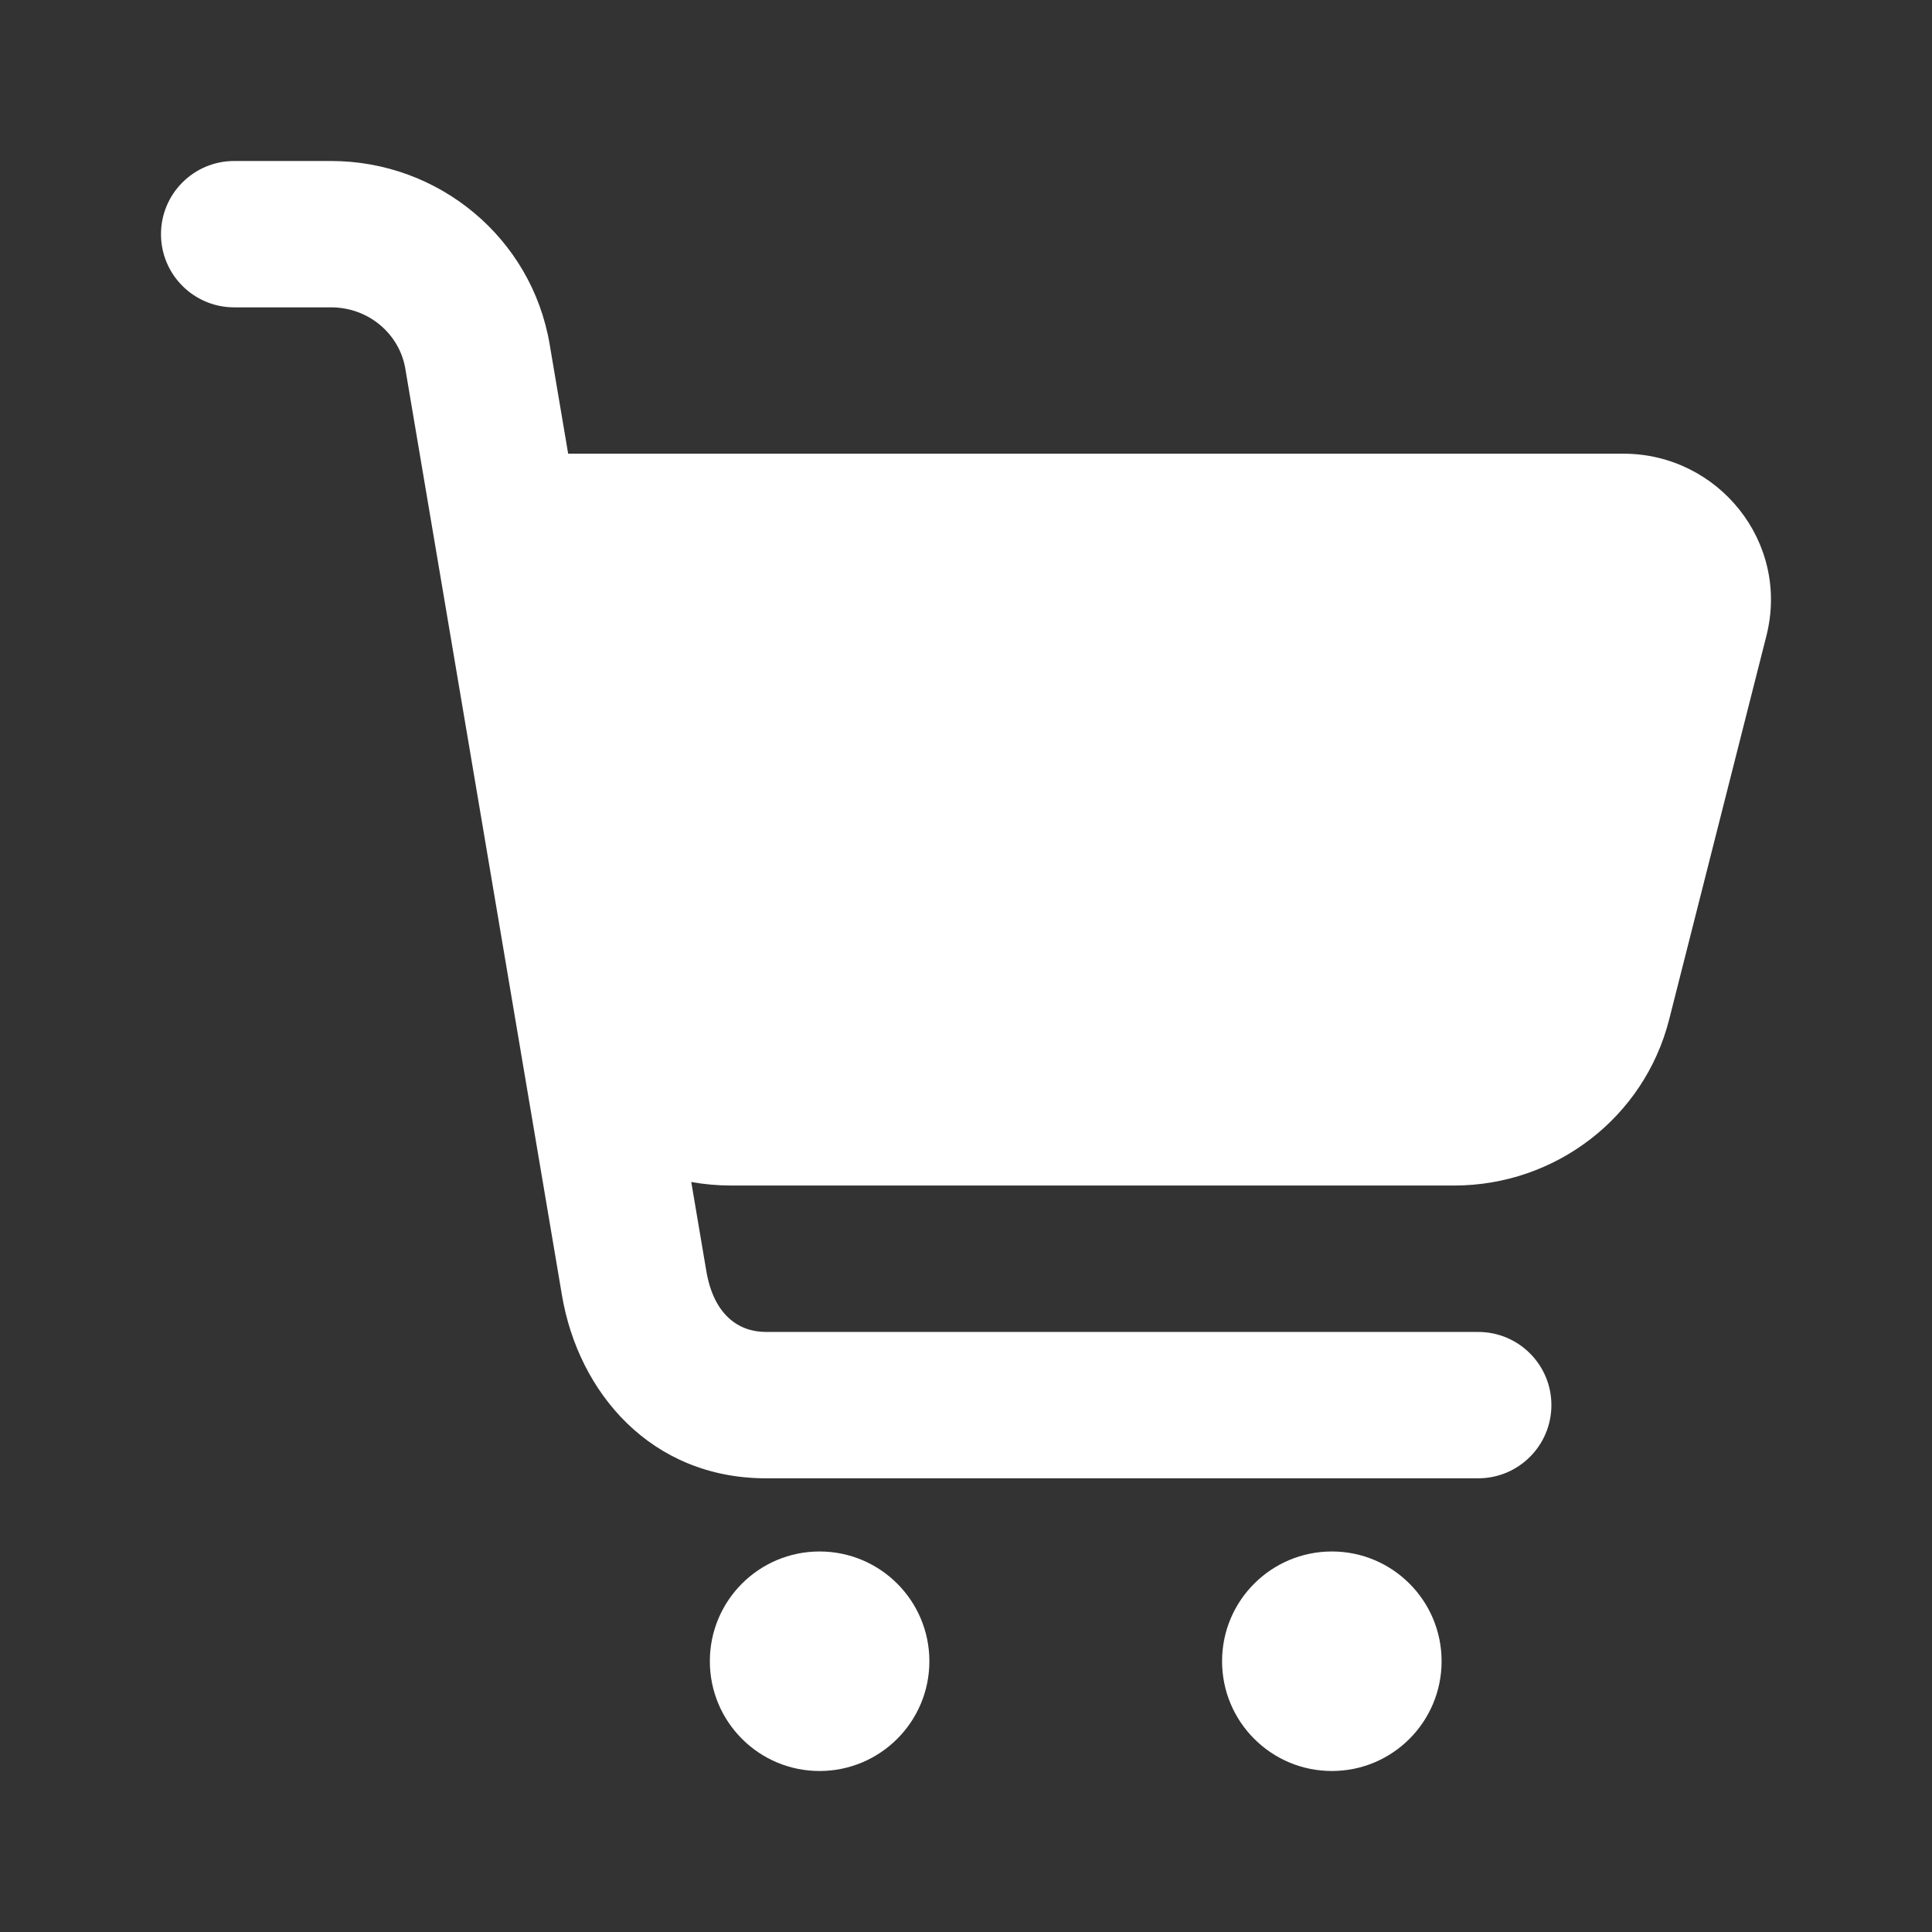
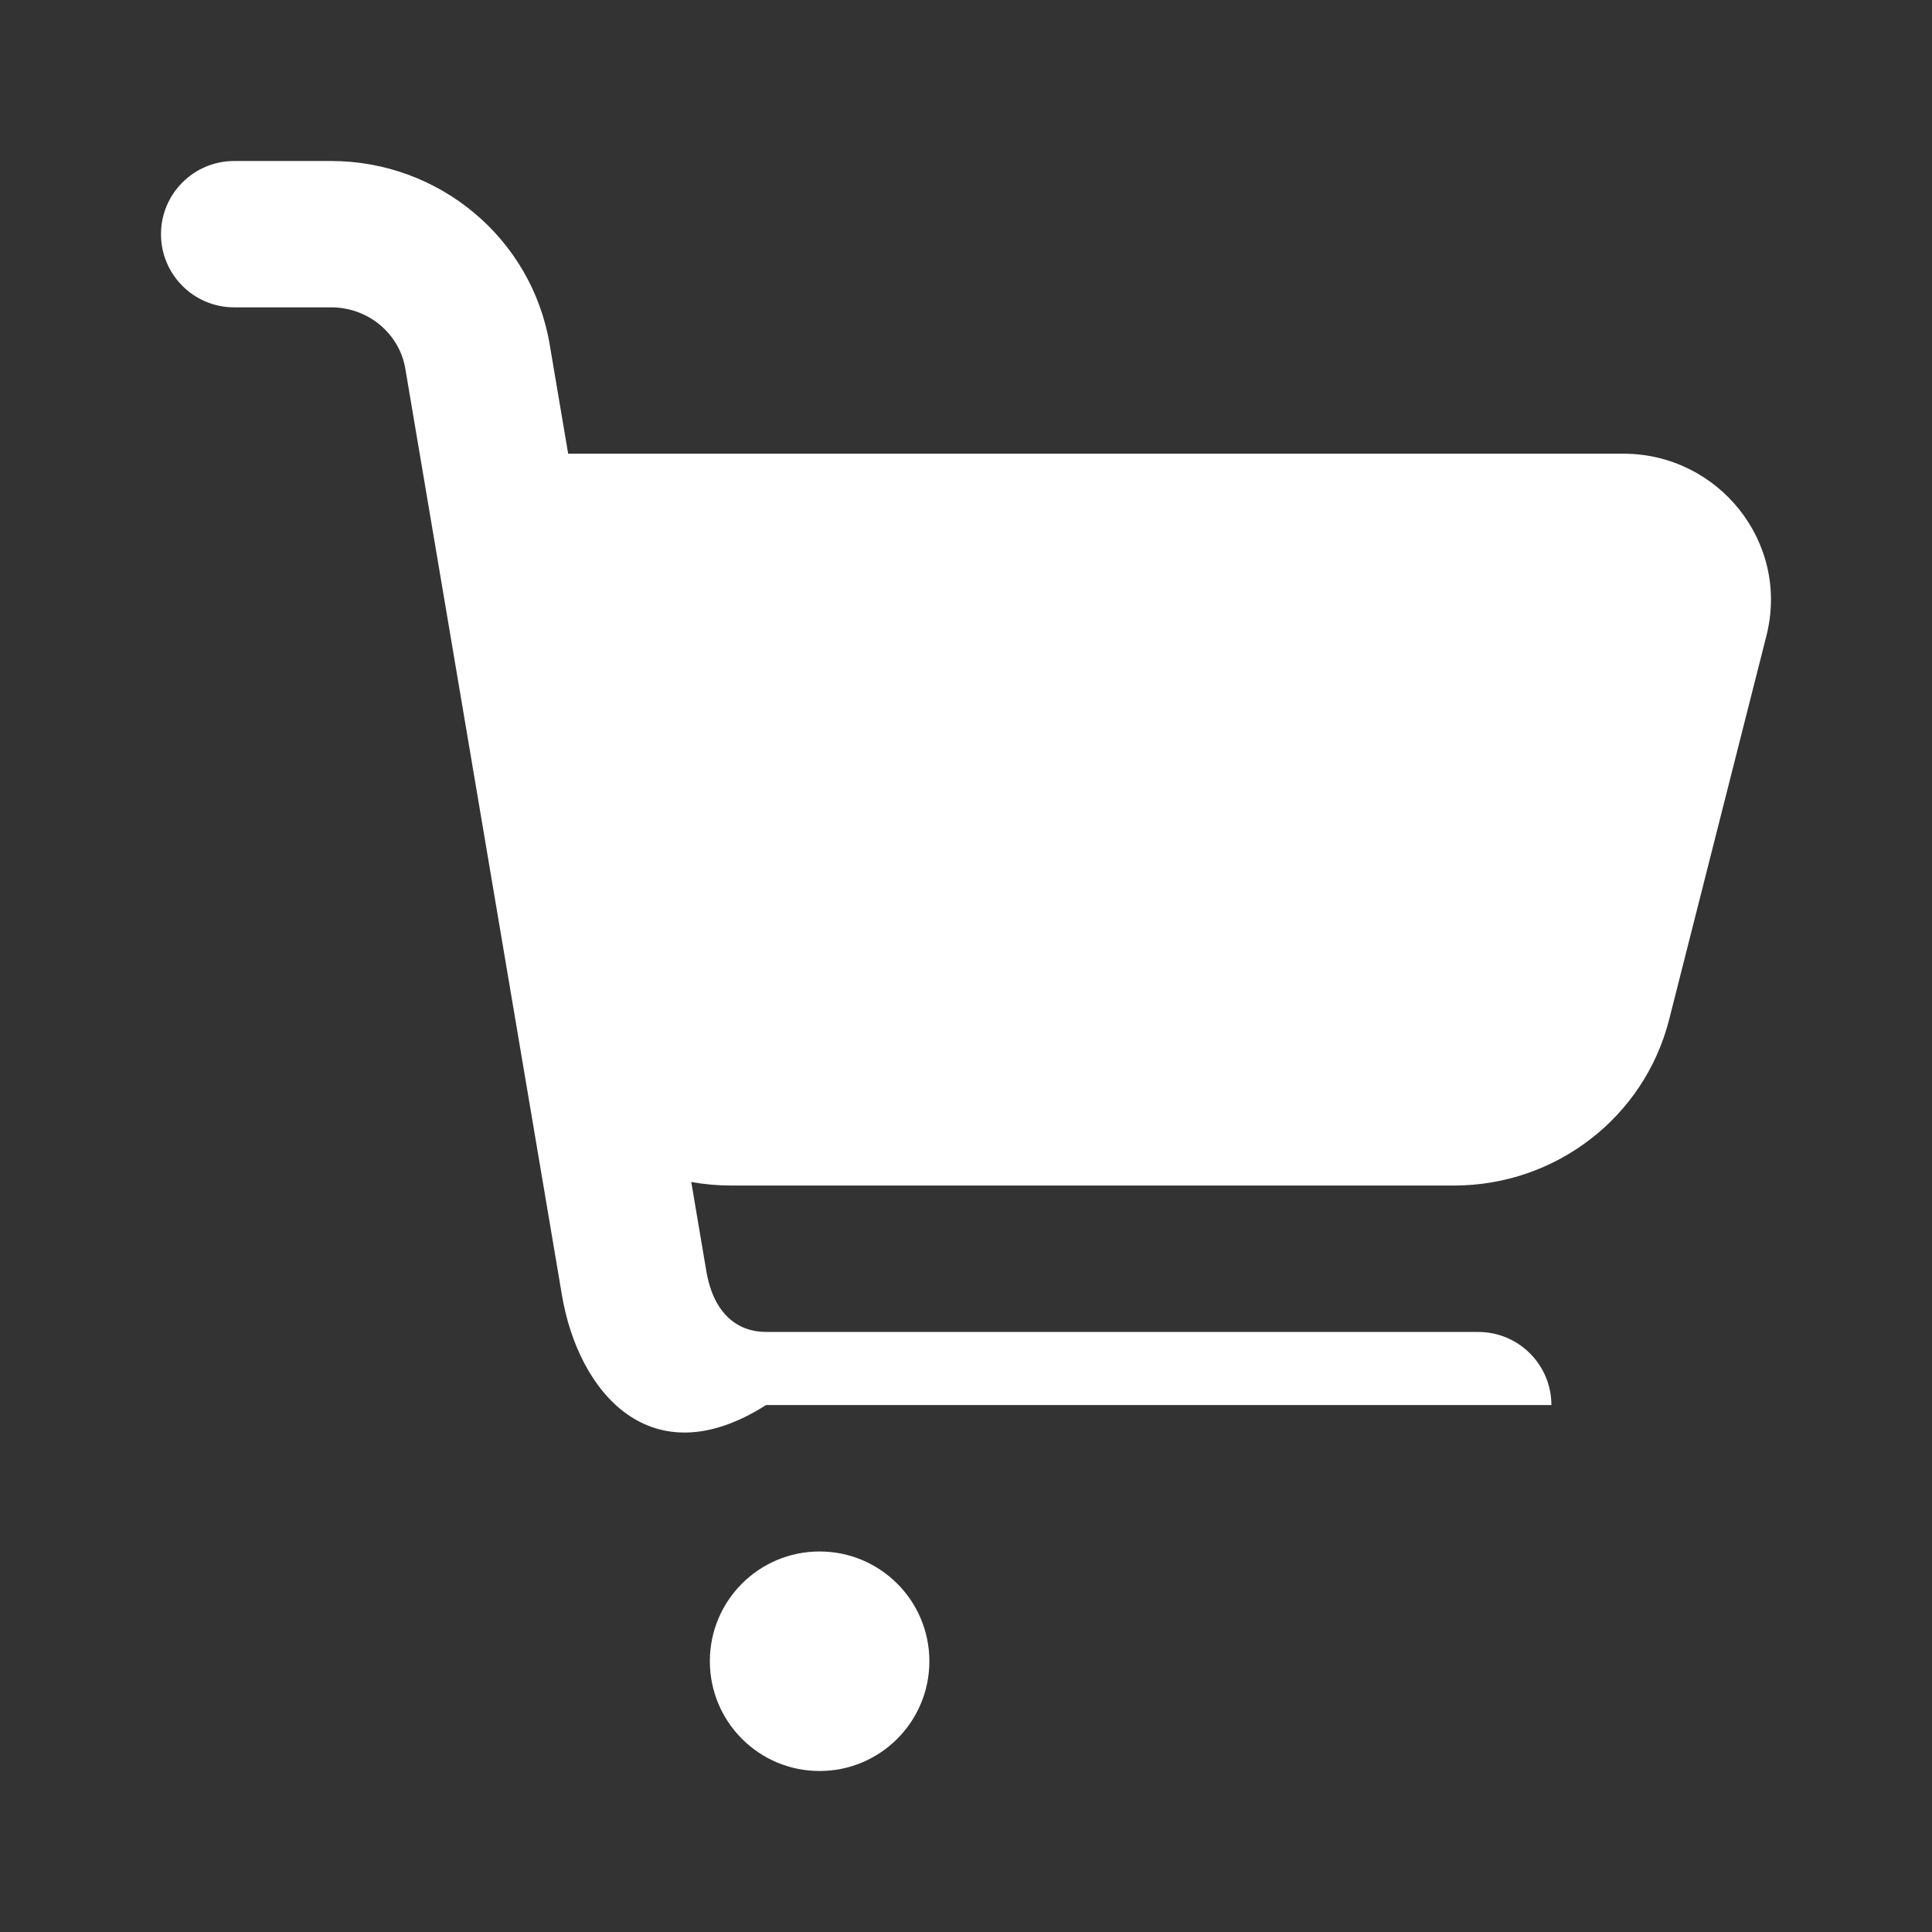
<svg xmlns="http://www.w3.org/2000/svg" width="24" height="24" viewBox="0 0 24 24" fill="none">
  <rect x="0" y="0" width="24" height="24" fill="#333333" stroke="none" />
-   <path d="M2 2.909C2 2.407 2.407 2 2.909 2H4.113C5.449 2 6.604 2.954 6.828 4.277L7.058 5.636H20.168C21.343 5.636 22.238 6.734 21.943 7.898L20.735 12.664C20.425 13.885 19.319 14.727 18.065 14.727H9.081C8.913 14.727 8.748 14.712 8.587 14.683L8.774 15.788C8.865 16.329 9.17 16.546 9.516 16.546H18.363C18.865 16.546 19.272 16.953 19.272 17.454C19.272 17.957 18.865 18.364 18.363 18.364H9.516C8.088 18.364 7.185 17.3 6.981 16.091L5.035 4.58C4.963 4.15 4.58 3.818 4.113 3.818H2.909C2.407 3.818 2 3.411 2 2.909Z" fill="white" />
+   <path d="M2 2.909C2 2.407 2.407 2 2.909 2H4.113C5.449 2 6.604 2.954 6.828 4.277L7.058 5.636H20.168C21.343 5.636 22.238 6.734 21.943 7.898L20.735 12.664C20.425 13.885 19.319 14.727 18.065 14.727H9.081C8.913 14.727 8.748 14.712 8.587 14.683L8.774 15.788C8.865 16.329 9.17 16.546 9.516 16.546H18.363C18.865 16.546 19.272 16.953 19.272 17.454H9.516C8.088 18.364 7.185 17.3 6.981 16.091L5.035 4.58C4.963 4.15 4.58 3.818 4.113 3.818H2.909C2.407 3.818 2 3.411 2 2.909Z" fill="white" />
  <path d="M10.181 22C10.934 22 11.545 21.39 11.545 20.636C11.545 19.883 10.934 19.273 10.181 19.273C9.428 19.273 8.818 19.883 8.818 20.636C8.818 21.39 9.428 22 10.181 22Z" fill="white" />
-   <path d="M16.545 22C17.298 22 17.908 21.39 17.908 20.636C17.908 19.883 17.298 19.273 16.545 19.273C15.792 19.273 15.181 19.883 15.181 20.636C15.181 21.39 15.792 22 16.545 22Z" fill="white" />
</svg>